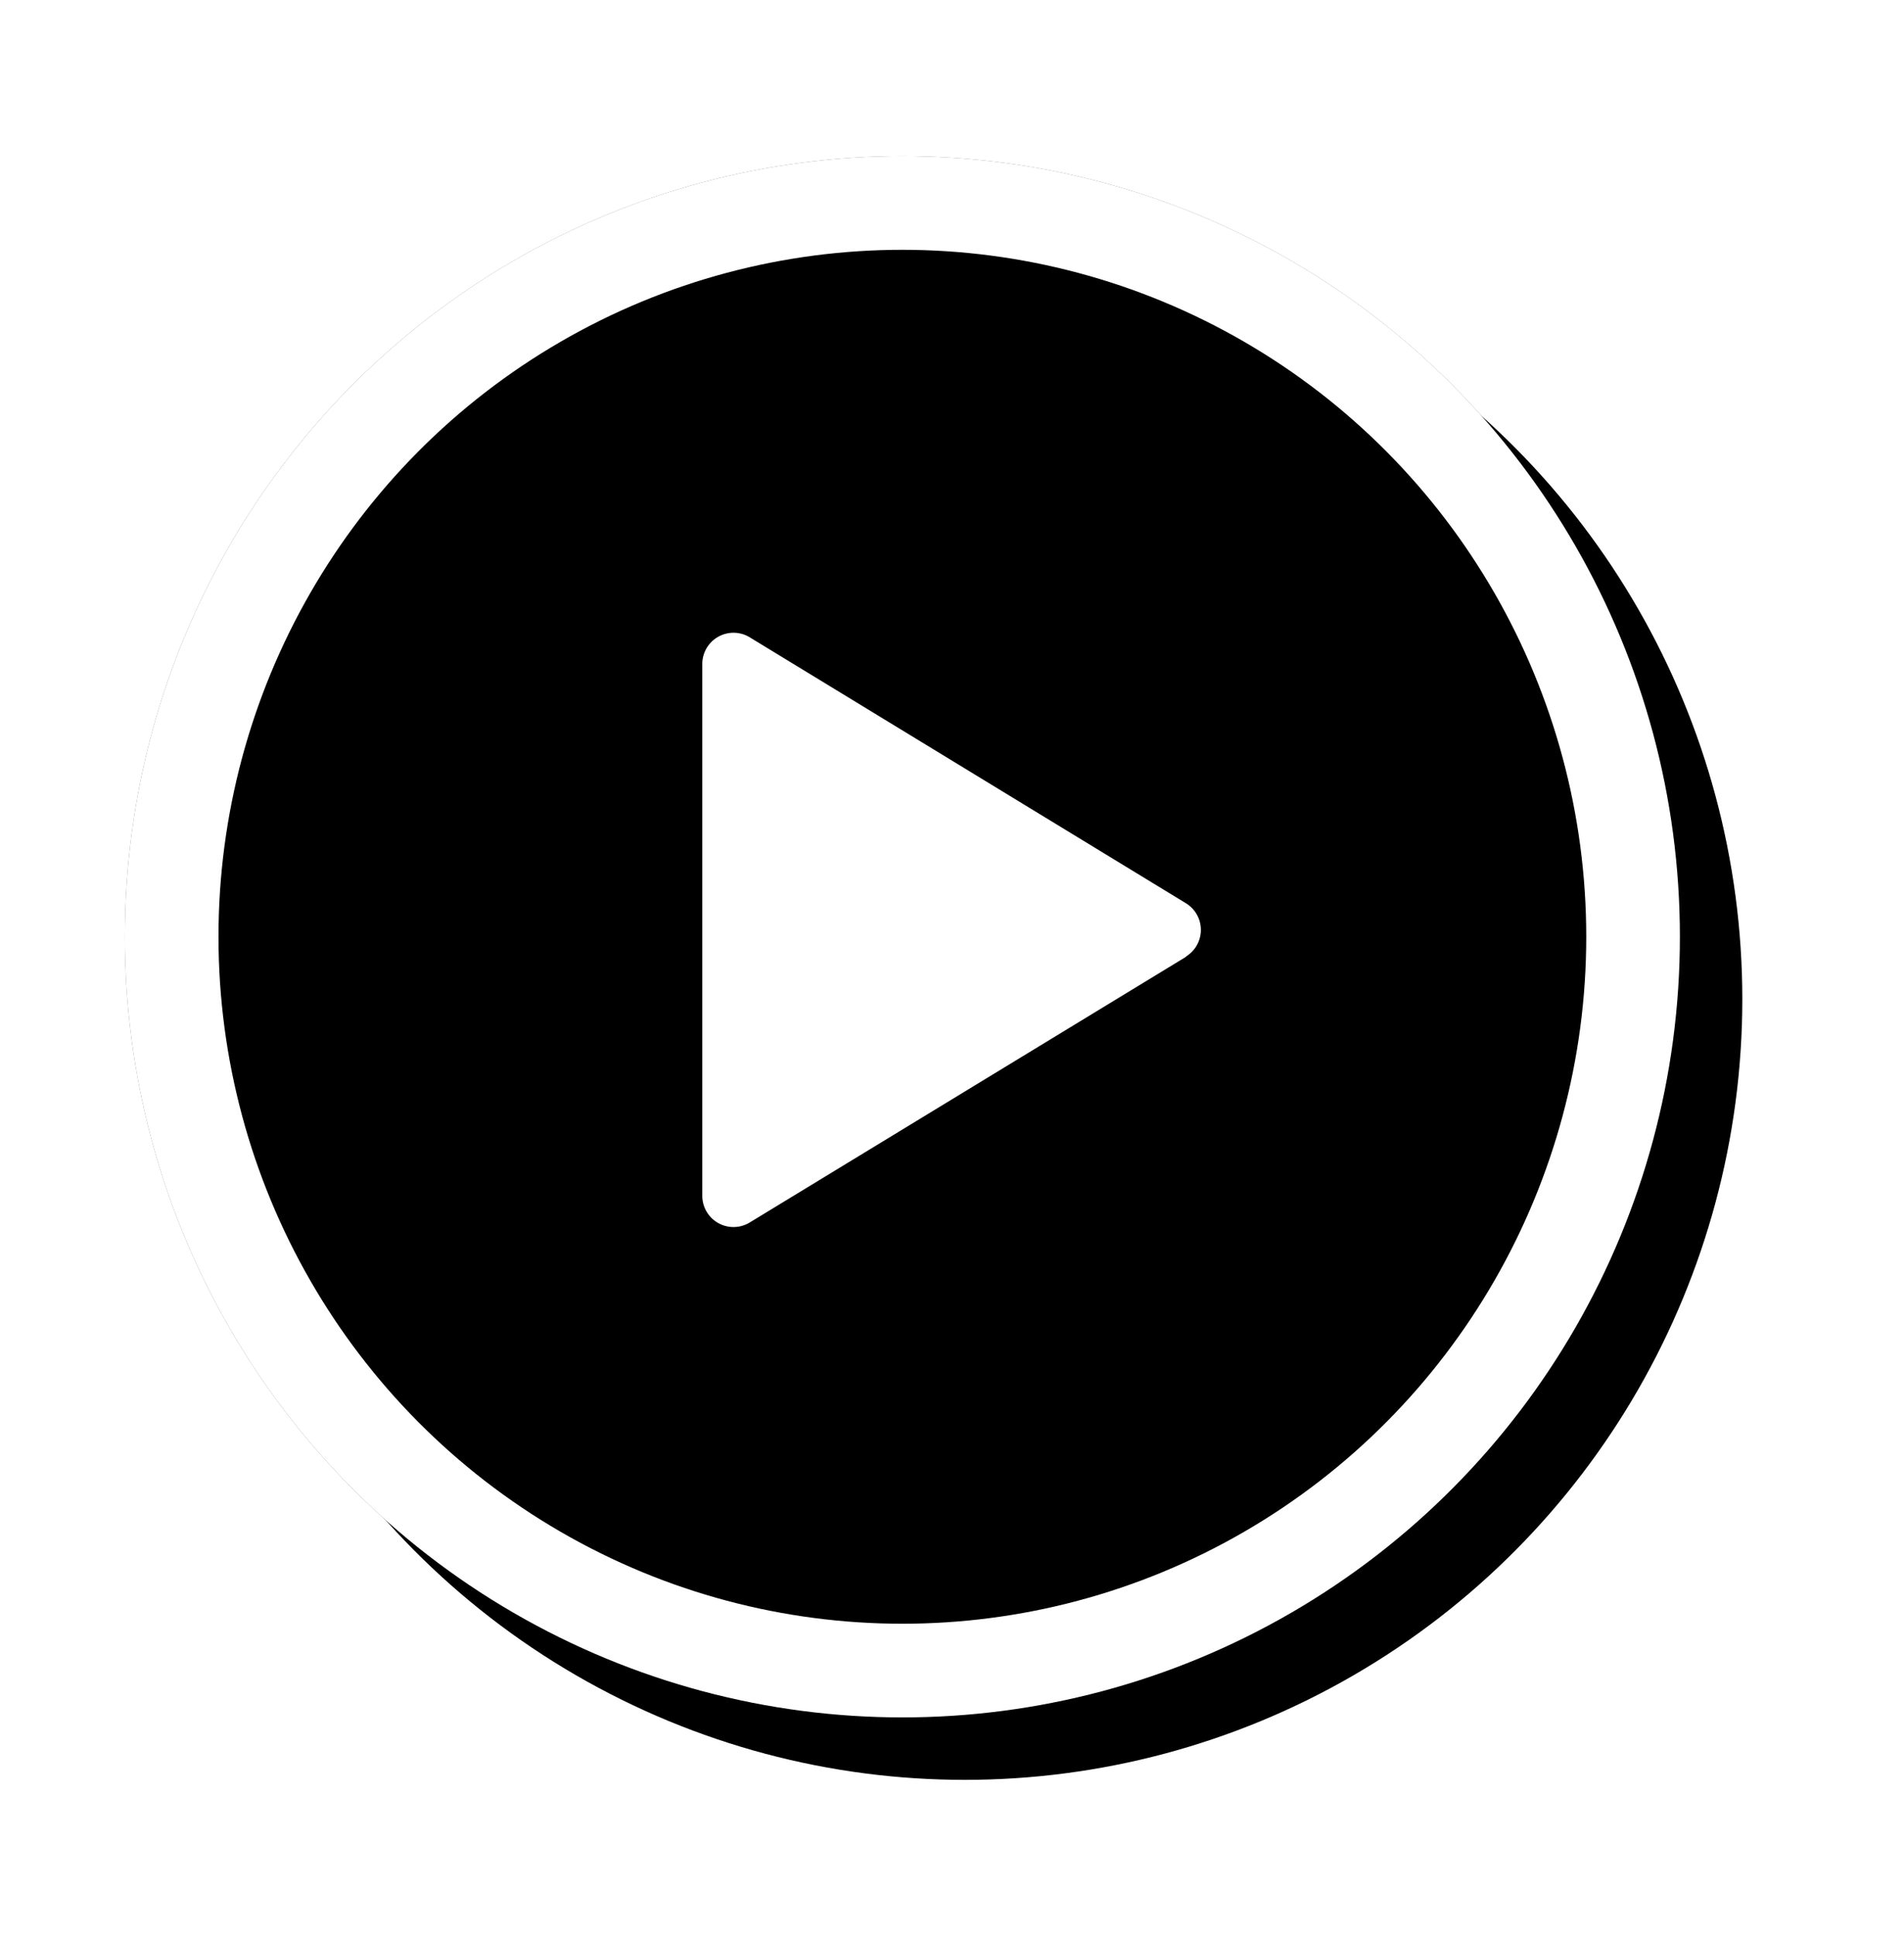
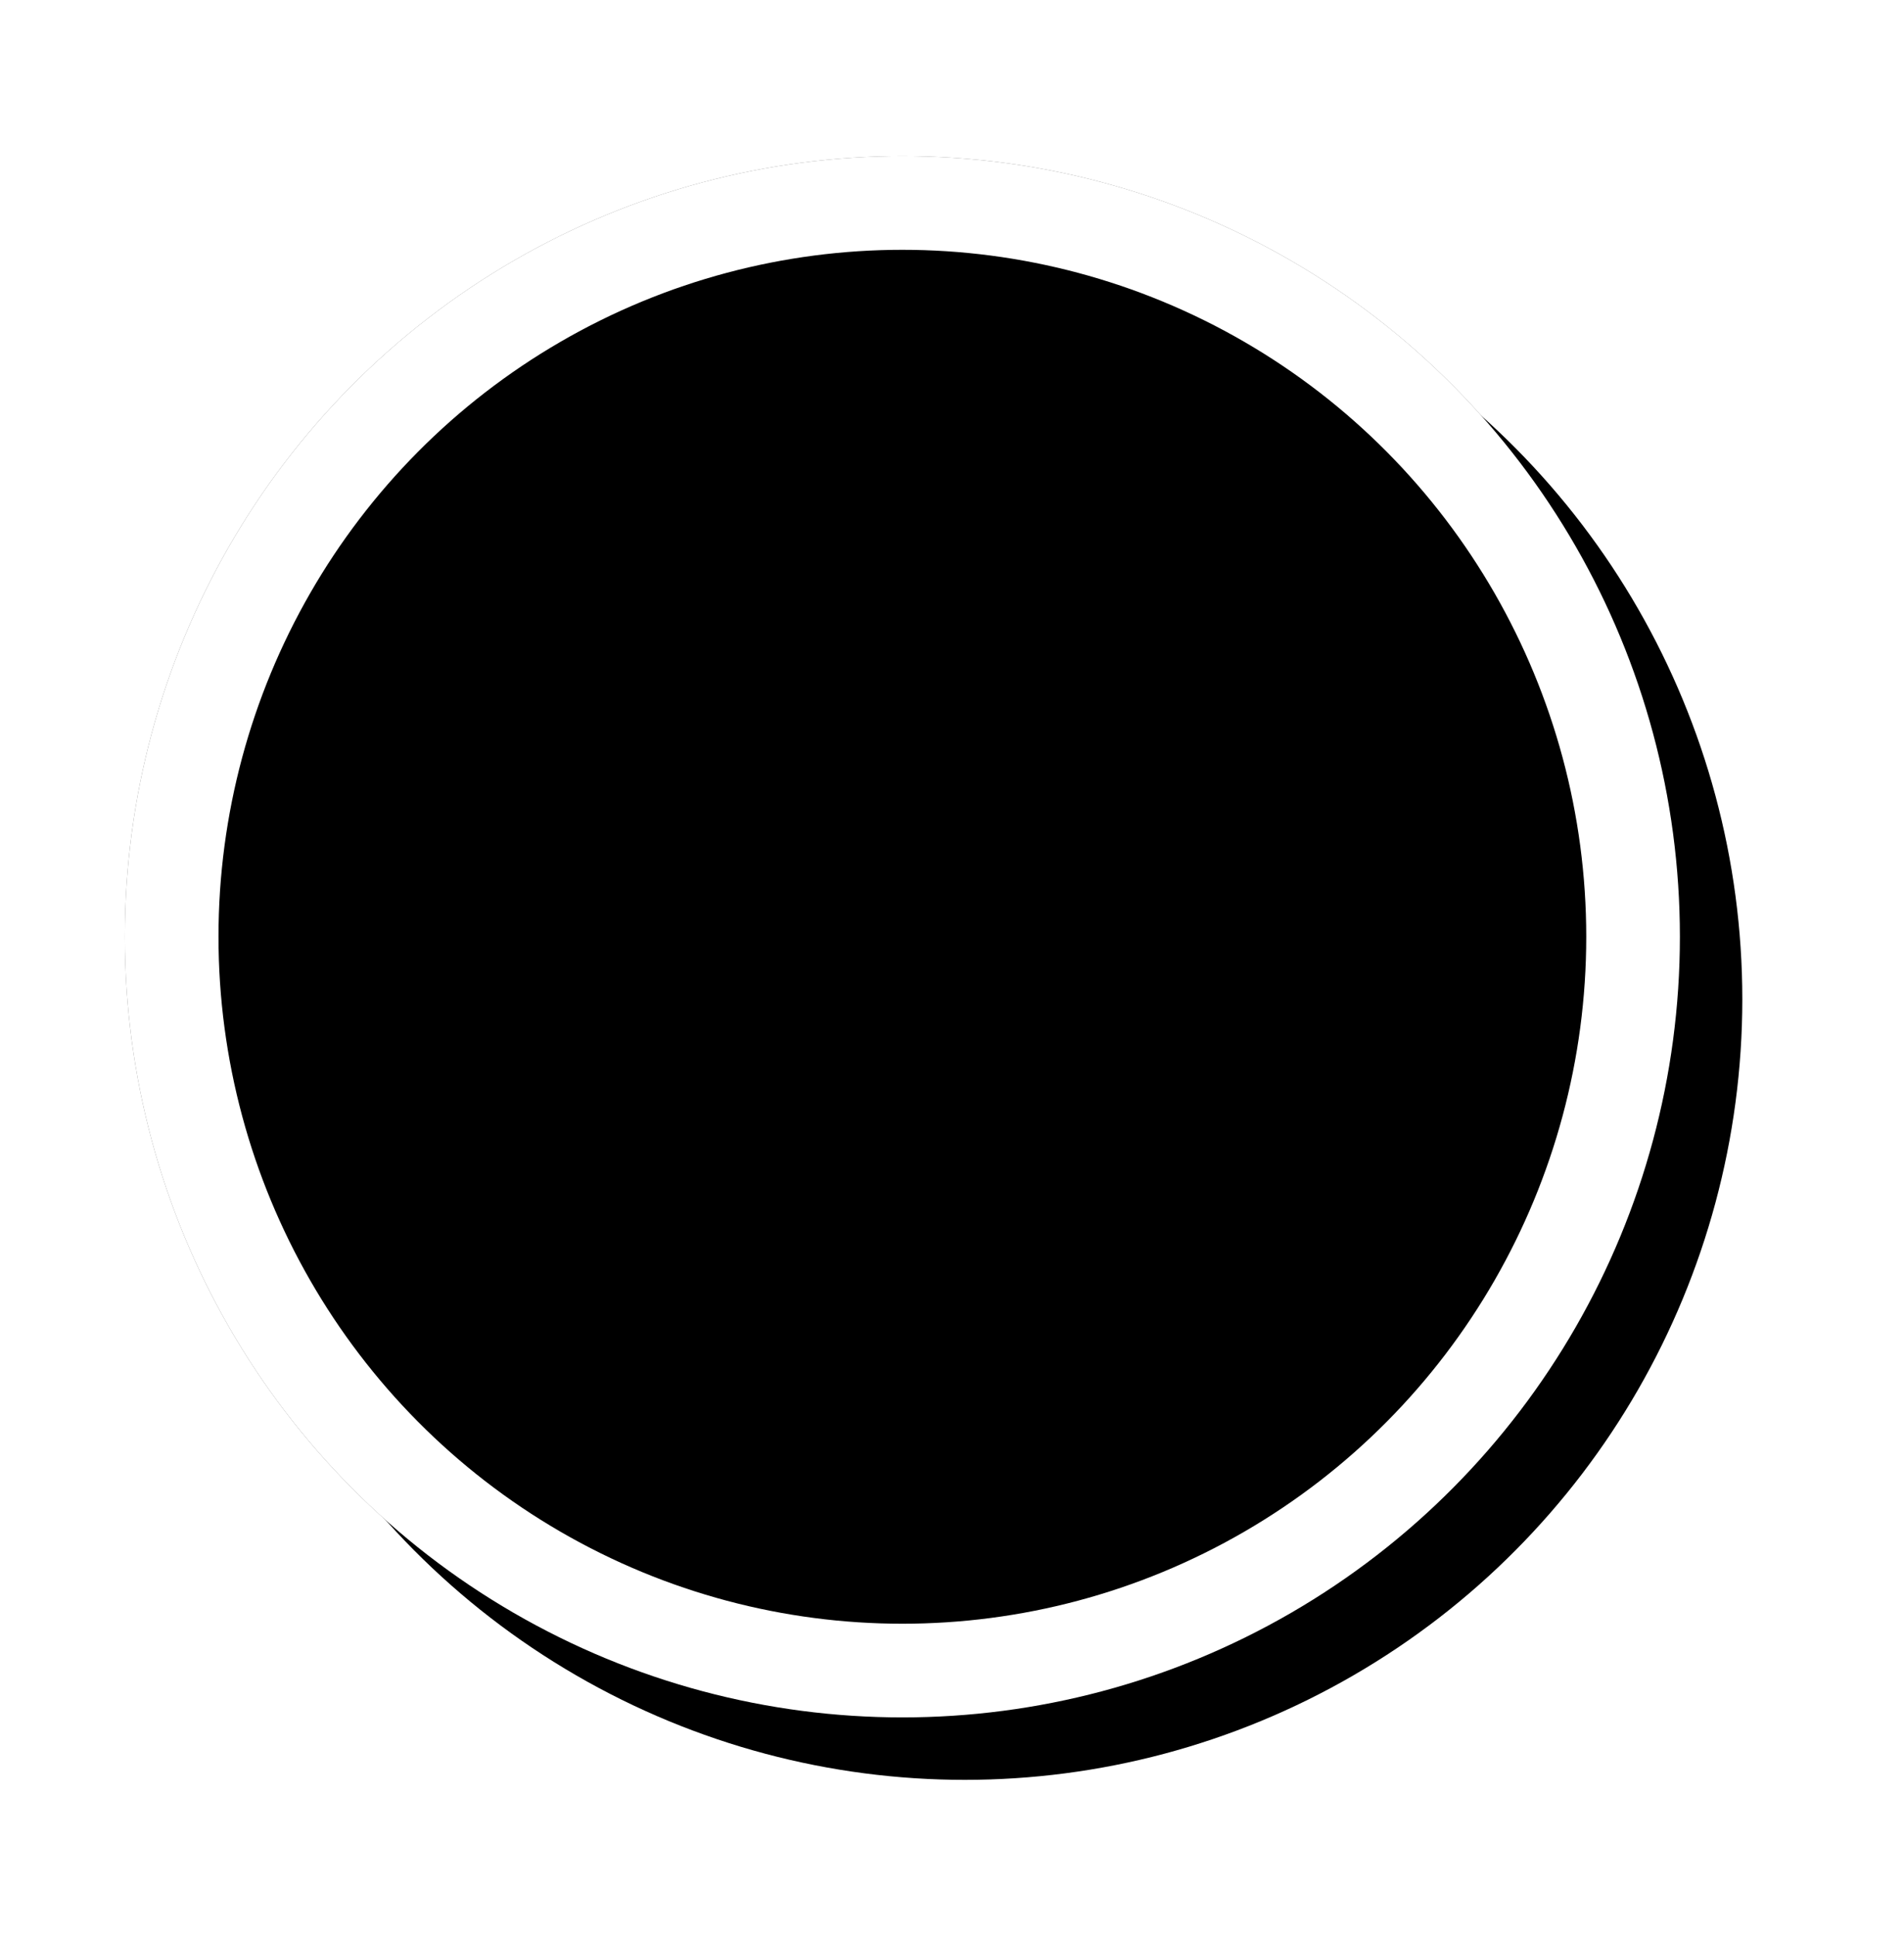
<svg xmlns="http://www.w3.org/2000/svg" xmlns:xlink="http://www.w3.org/1999/xlink" width="61" height="62">
  <defs>
    <ellipse id="b" cx="24.91" cy="25" rx="24.91" ry="25" />
    <filter id="a" width="136.1%" height="136%" x="-16.1%" y="-16%" filterUnits="objectBoundingBox">
      <feMorphology in="SourceAlpha" operator="dilate" radius=".5" result="shadowSpreadOuter1" />
      <feOffset dx="1" dy="1" in="shadowSpreadOuter1" result="shadowOffsetOuter1" />
      <feMorphology in="SourceAlpha" radius="3.5" result="shadowInner" />
      <feOffset dx="1" dy="1" in="shadowInner" result="shadowInner" />
      <feComposite in="shadowOffsetOuter1" in2="shadowInner" operator="out" result="shadowOffsetOuter1" />
      <feGaussianBlur in="shadowOffsetOuter1" result="shadowBlurOuter1" stdDeviation="2.5" />
      <feColorMatrix in="shadowBlurOuter1" values="0 0 0 0 0 0 0 0 0 0 0 0 0 0 0 0 0 0 0.48 0" />
    </filter>
  </defs>
  <g fill="none" fill-rule="evenodd" transform="translate(4 5)">
    <ellipse cx="24.91" cy="25" fill="#000" fill-opacity=".6" rx="24.91" ry="25" />
    <use fill="#000" filter="url(#a)" xlink:href="#b" />
    <ellipse cx="24.91" cy="25" stroke="#FFF" stroke-linejoin="square" stroke-width="3" rx="23.41" ry="23.5" />
-     <path fill="#FFF" d="M34 25.64l-13.98 8.51a1 1 0 01-1.52-.85V16.26a1 1 0 011.52-.85L34 23.93a1 1 0 010 1.7z" />
  </g>
</svg>